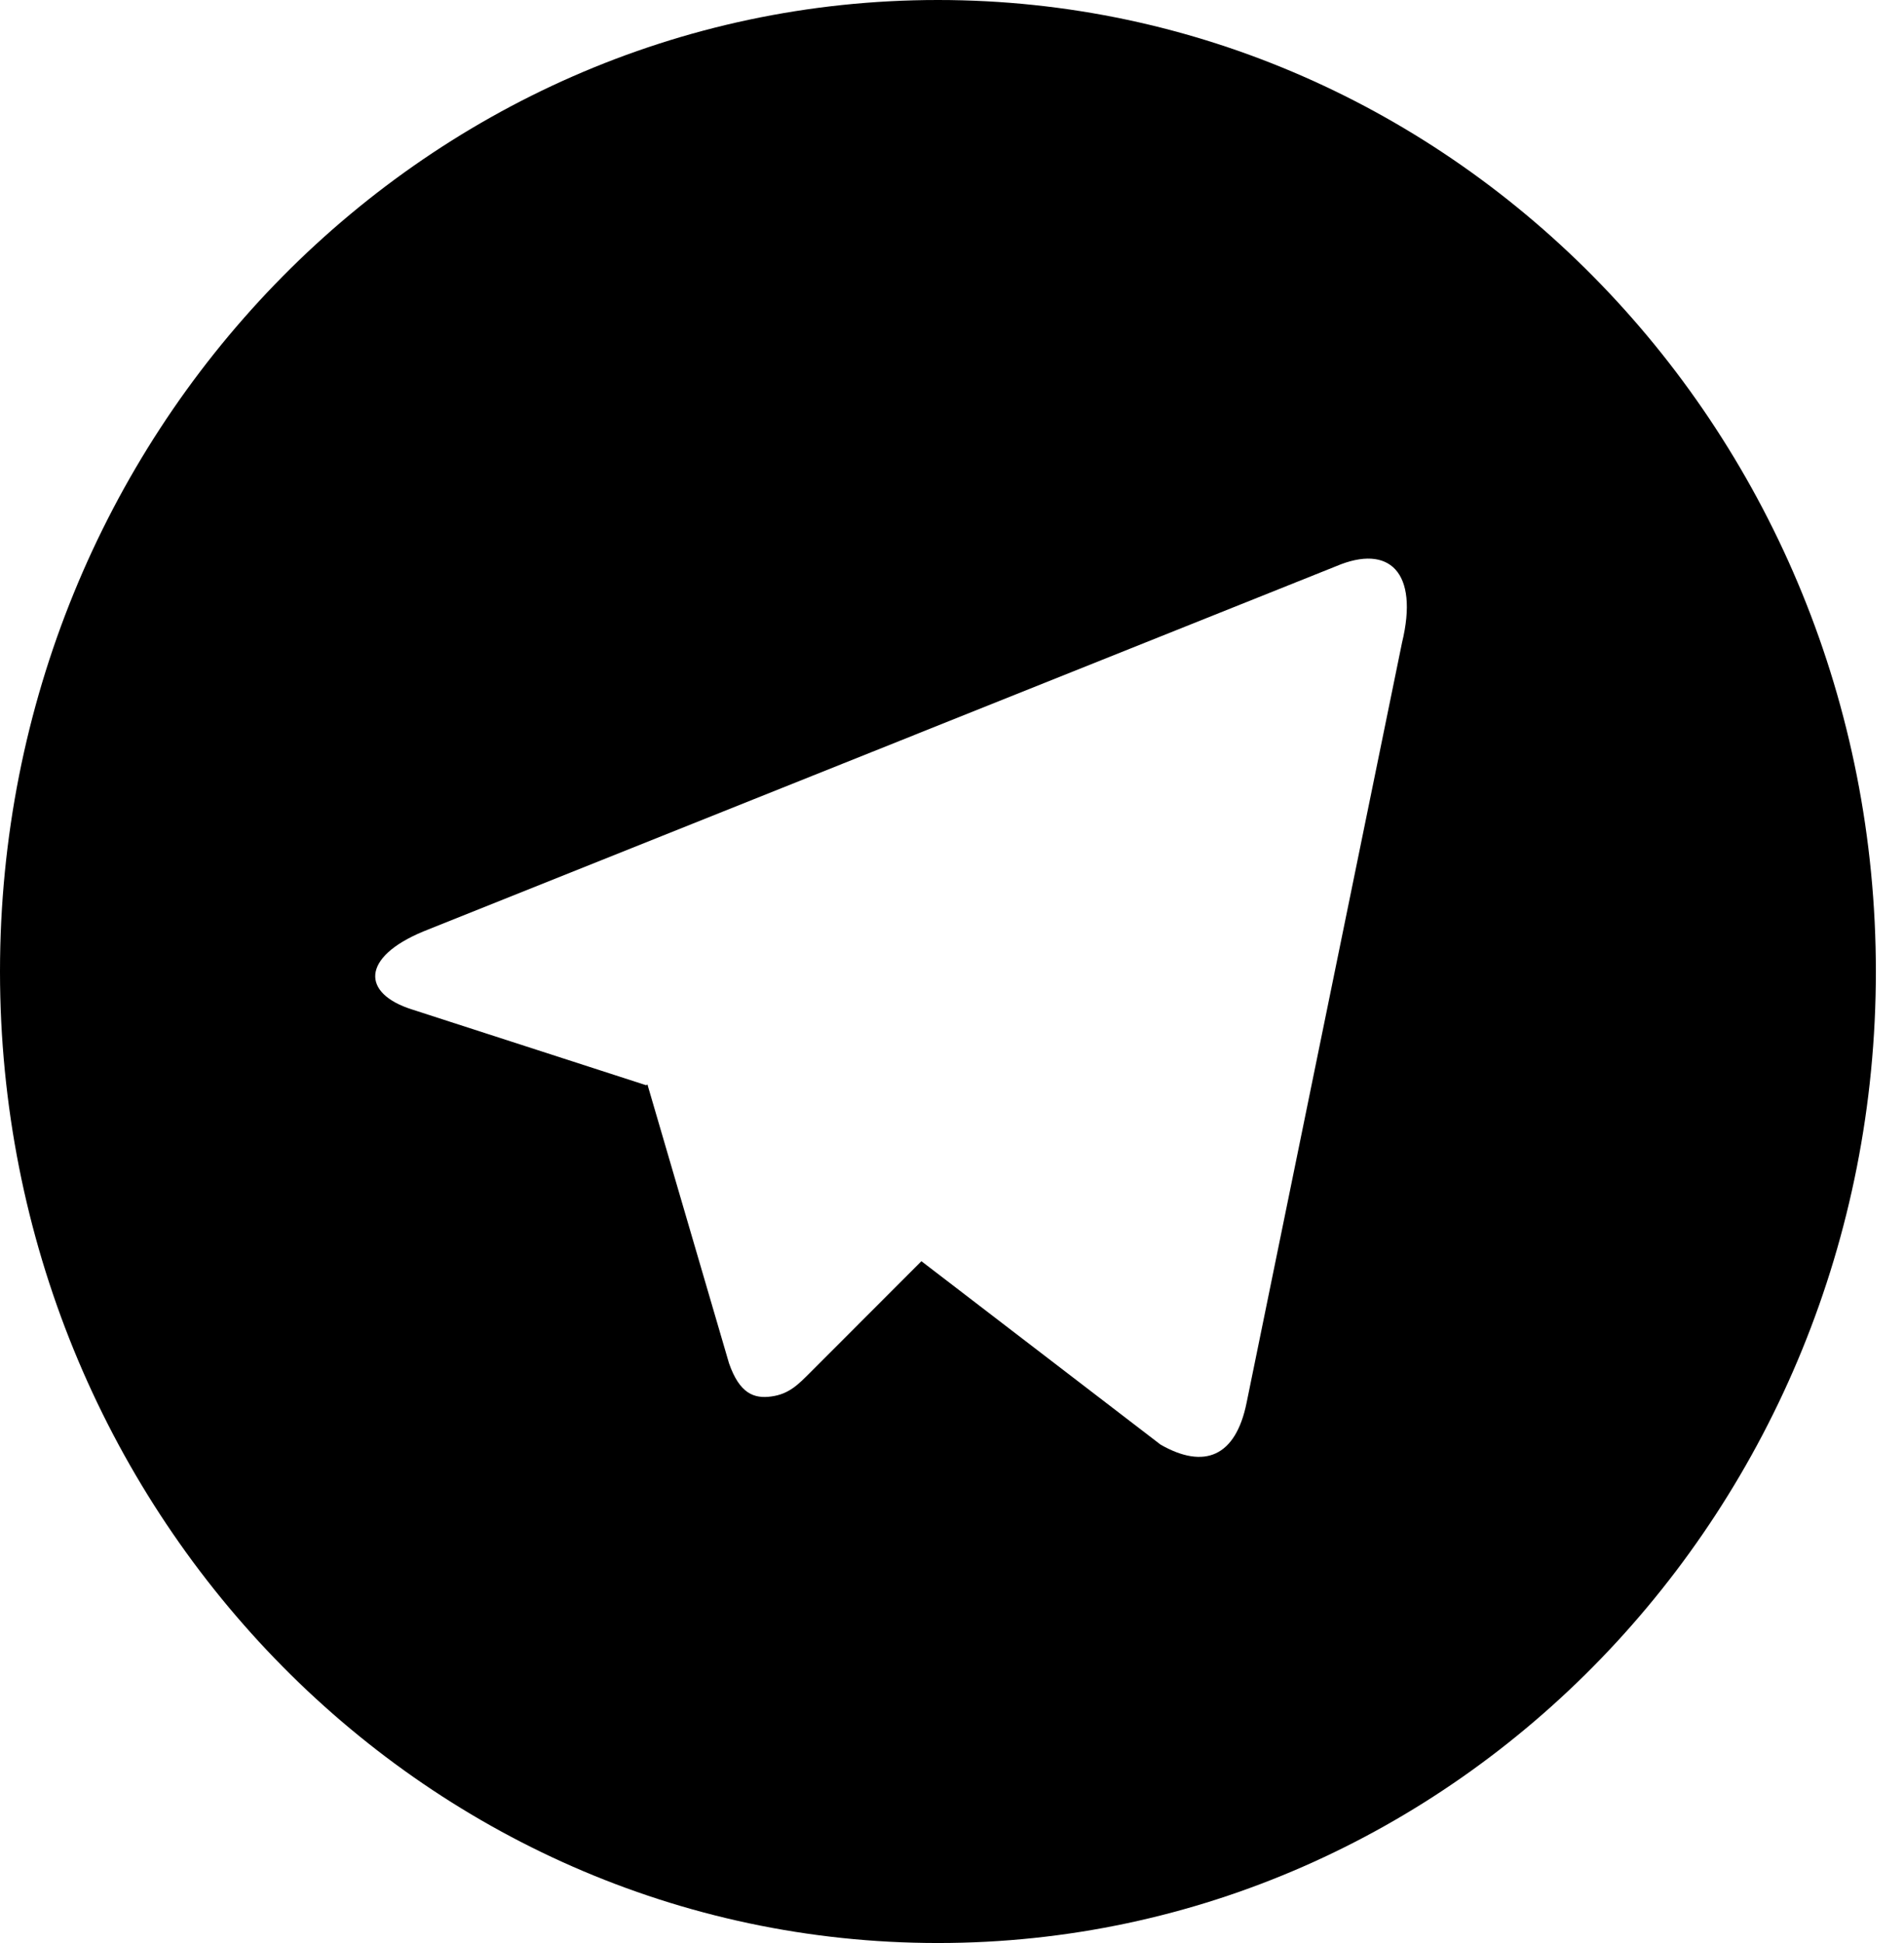
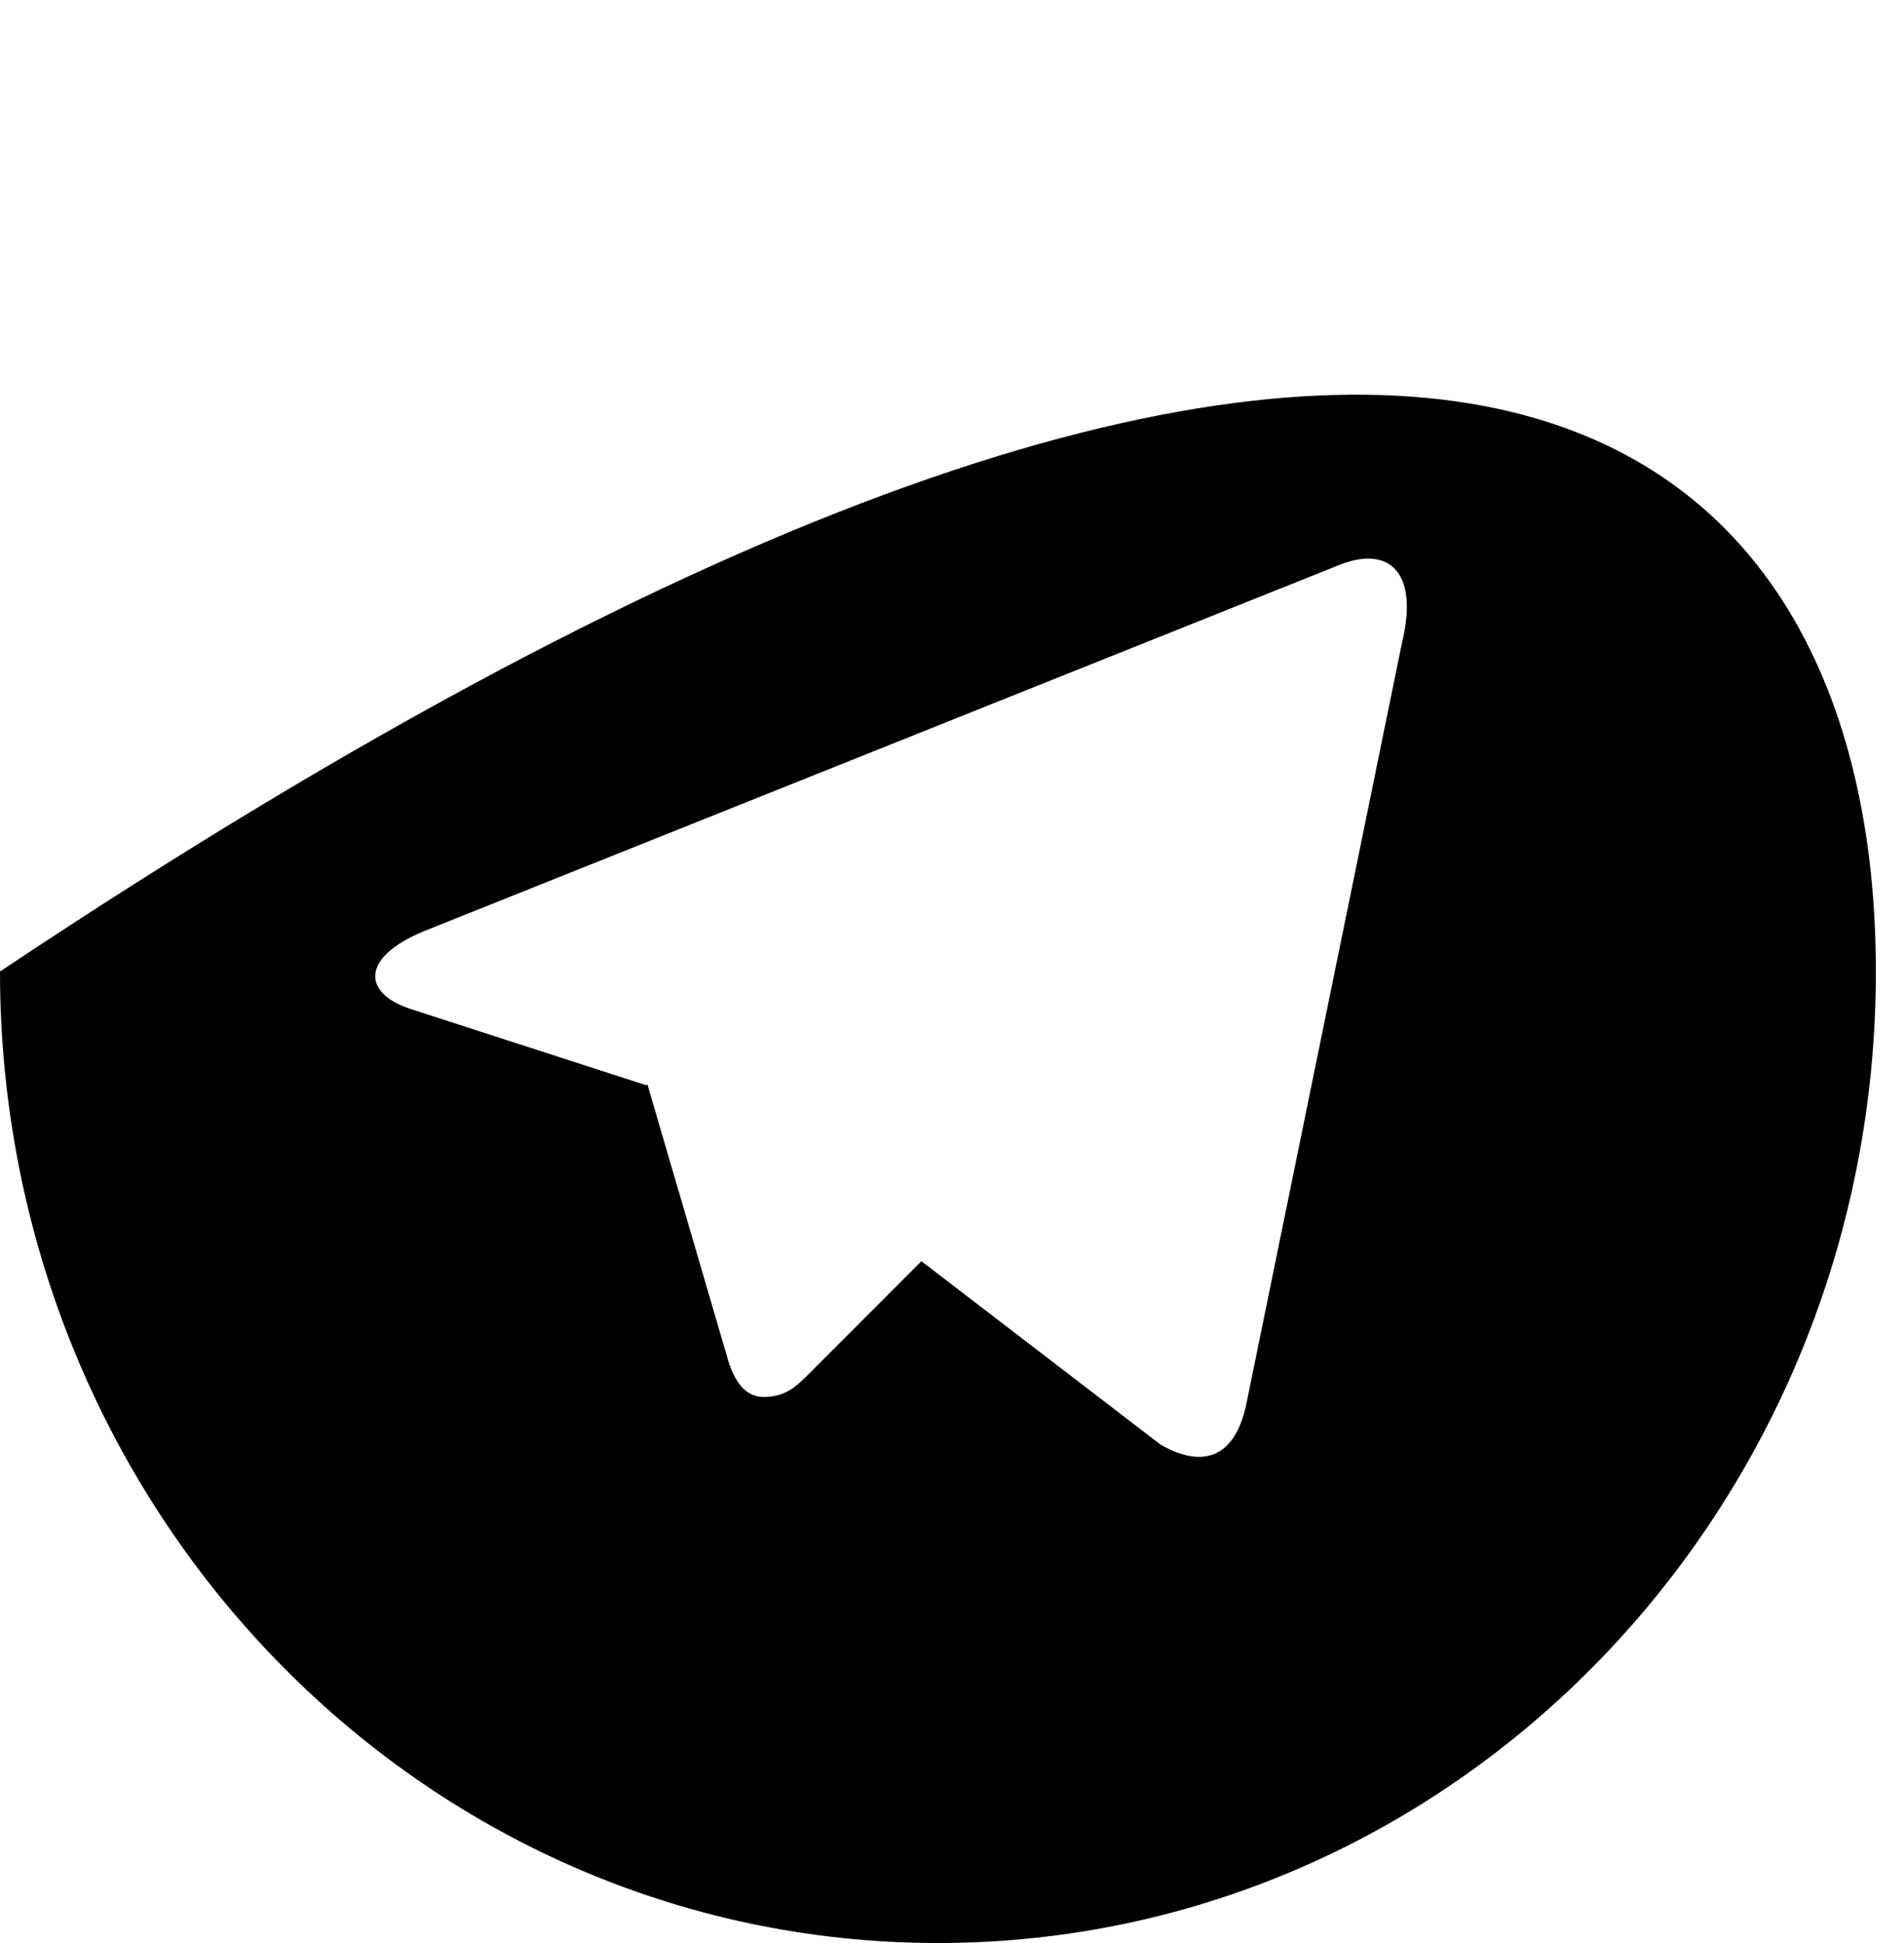
<svg xmlns="http://www.w3.org/2000/svg" width="49" height="50" viewBox="0 0 49 50" fill="none">
-   <path d="M24.138 50C10.807 50 0 38.807 0 25C0 11.193 10.807 0 24.138 0C37.469 0 48.276 11.193 48.276 25C48.276 38.807 37.469 50 24.138 50ZM16.631 27.925L16.662 27.907L18.762 35.083C19.033 35.86 19.404 36 19.856 35.935C20.31 35.873 20.549 35.62 20.846 35.325L23.713 32.455L29.868 37.175C30.993 37.818 31.802 37.485 32.082 36.095L36.081 16.54C36.523 14.72 35.751 13.99 34.387 14.57L10.893 23.97C9.291 24.635 9.3 25.565 10.604 25.977L16.631 27.927V27.925Z" fill="black" />
+   <path d="M24.138 50C10.807 50 0 38.807 0 25C37.469 0 48.276 11.193 48.276 25C48.276 38.807 37.469 50 24.138 50ZM16.631 27.925L16.662 27.907L18.762 35.083C19.033 35.86 19.404 36 19.856 35.935C20.31 35.873 20.549 35.62 20.846 35.325L23.713 32.455L29.868 37.175C30.993 37.818 31.802 37.485 32.082 36.095L36.081 16.54C36.523 14.72 35.751 13.99 34.387 14.57L10.893 23.97C9.291 24.635 9.3 25.565 10.604 25.977L16.631 27.927V27.925Z" fill="black" />
</svg>